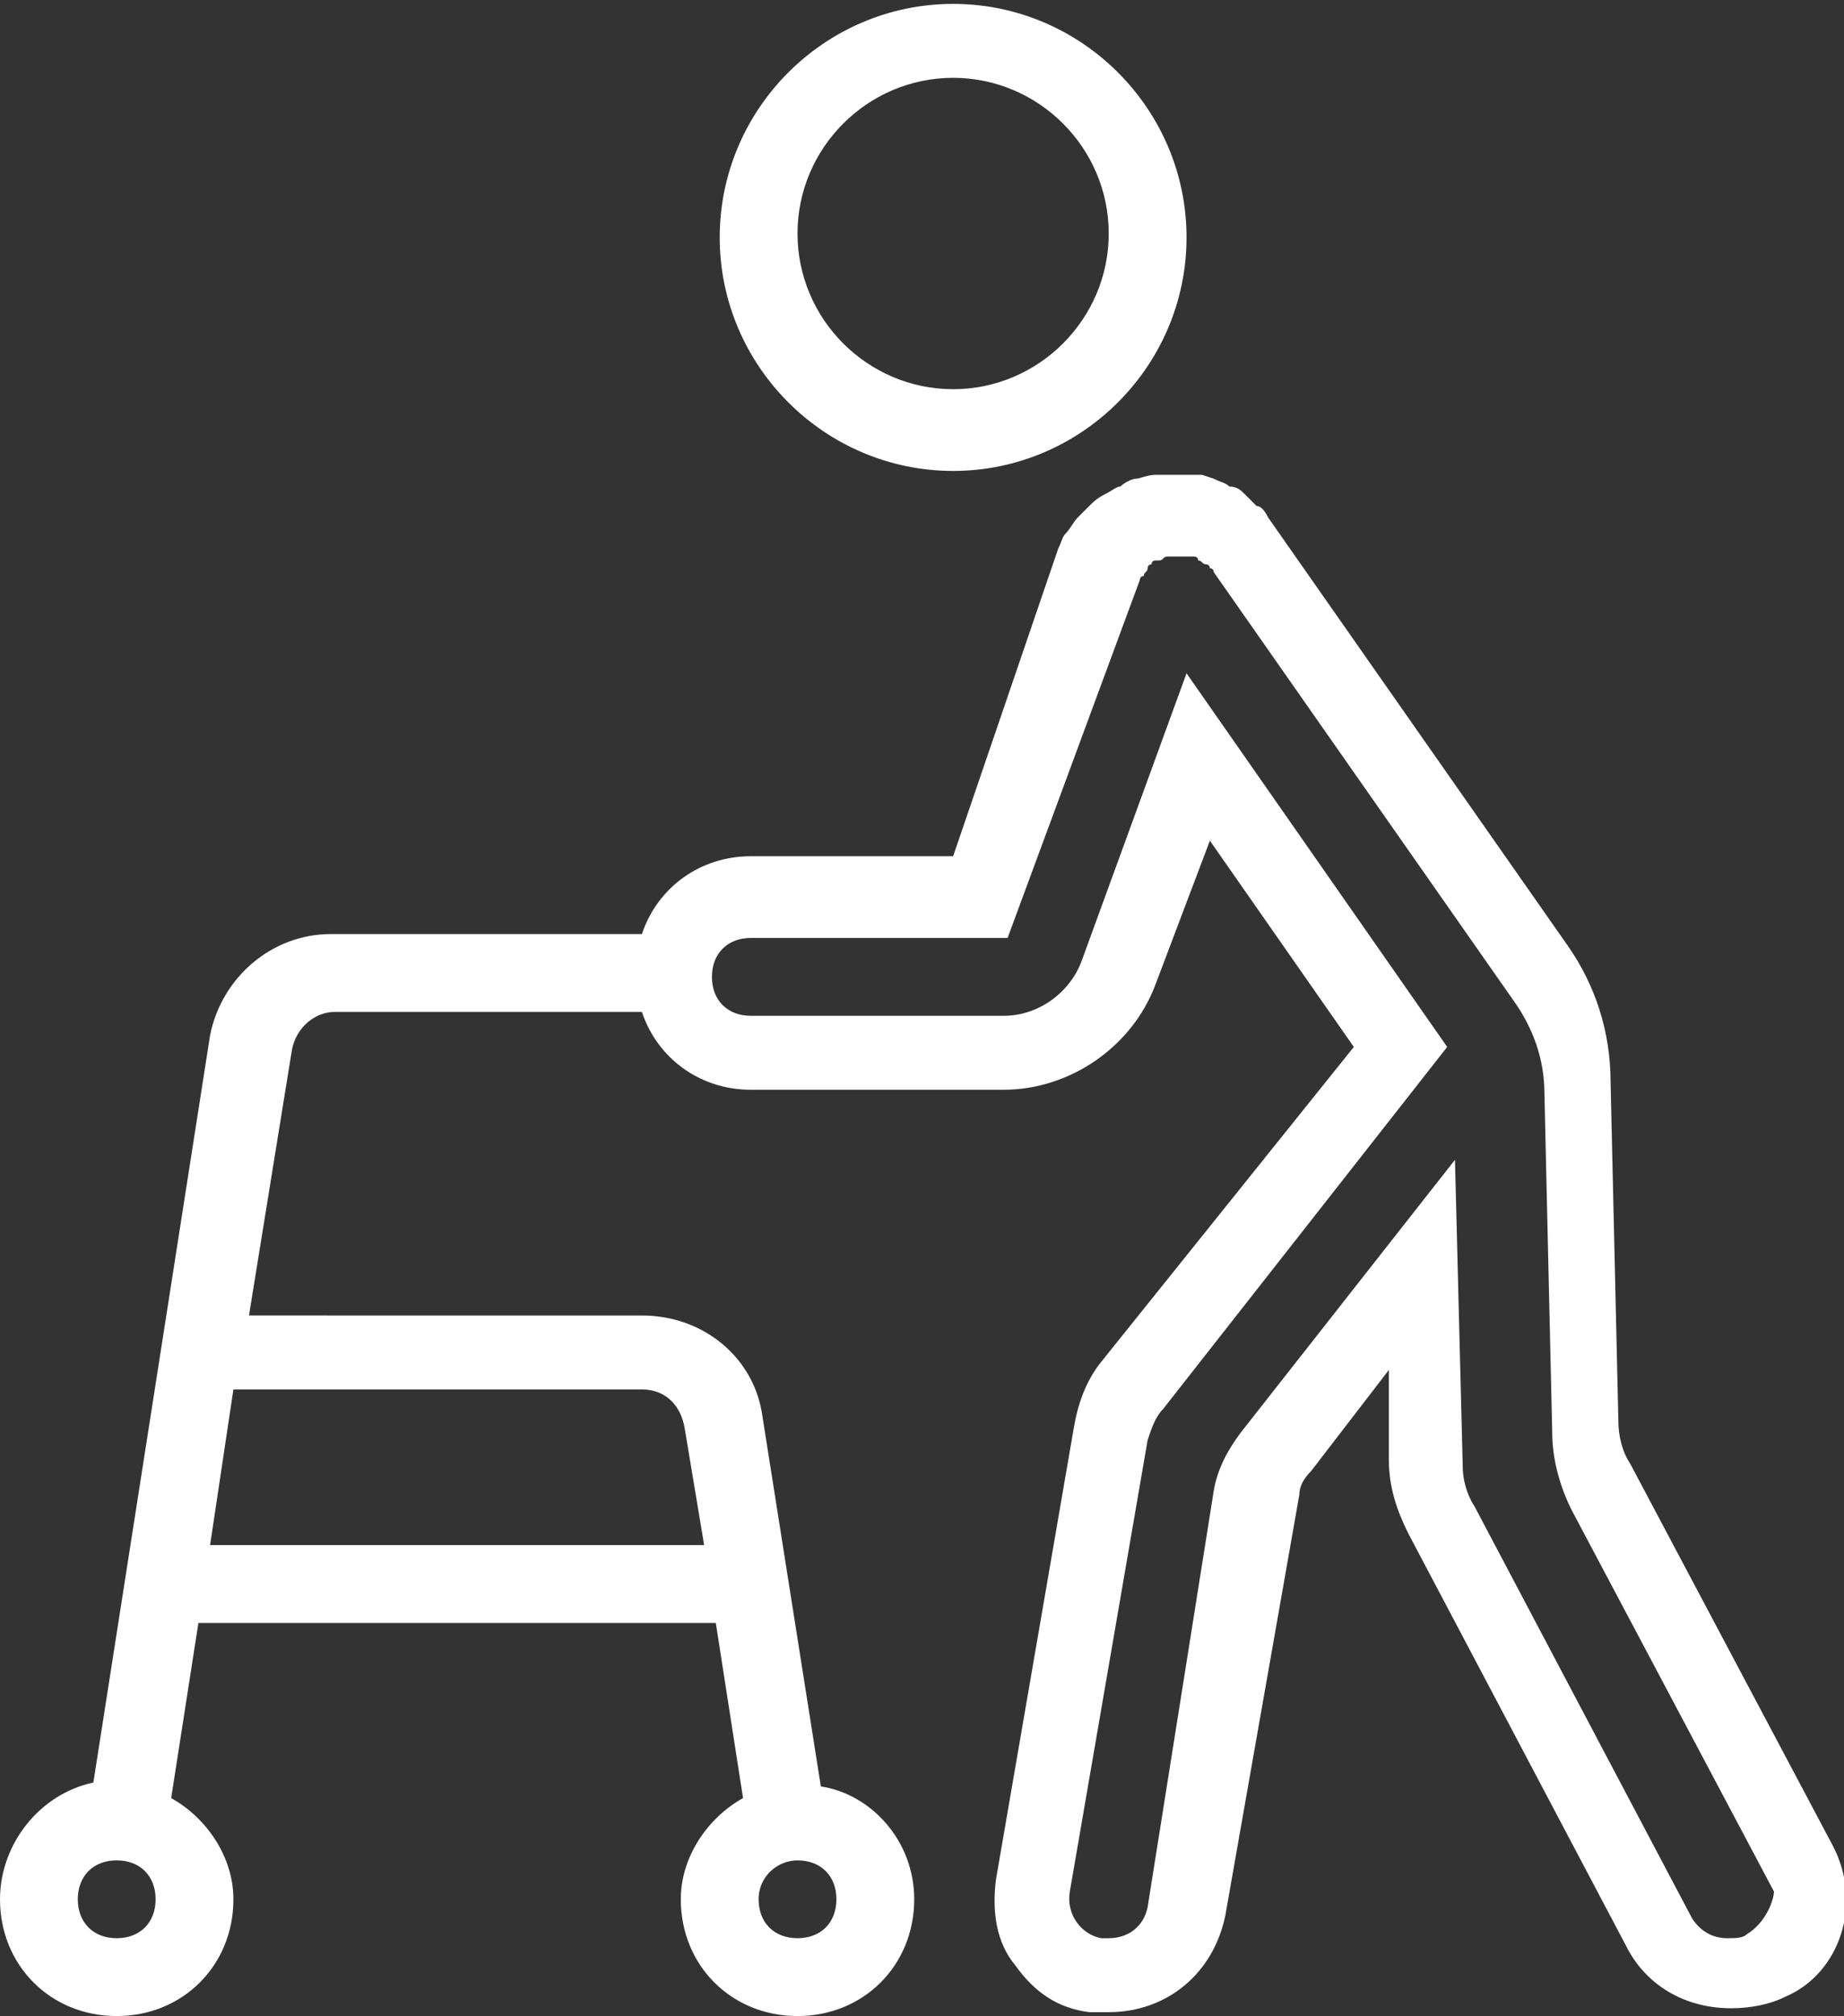
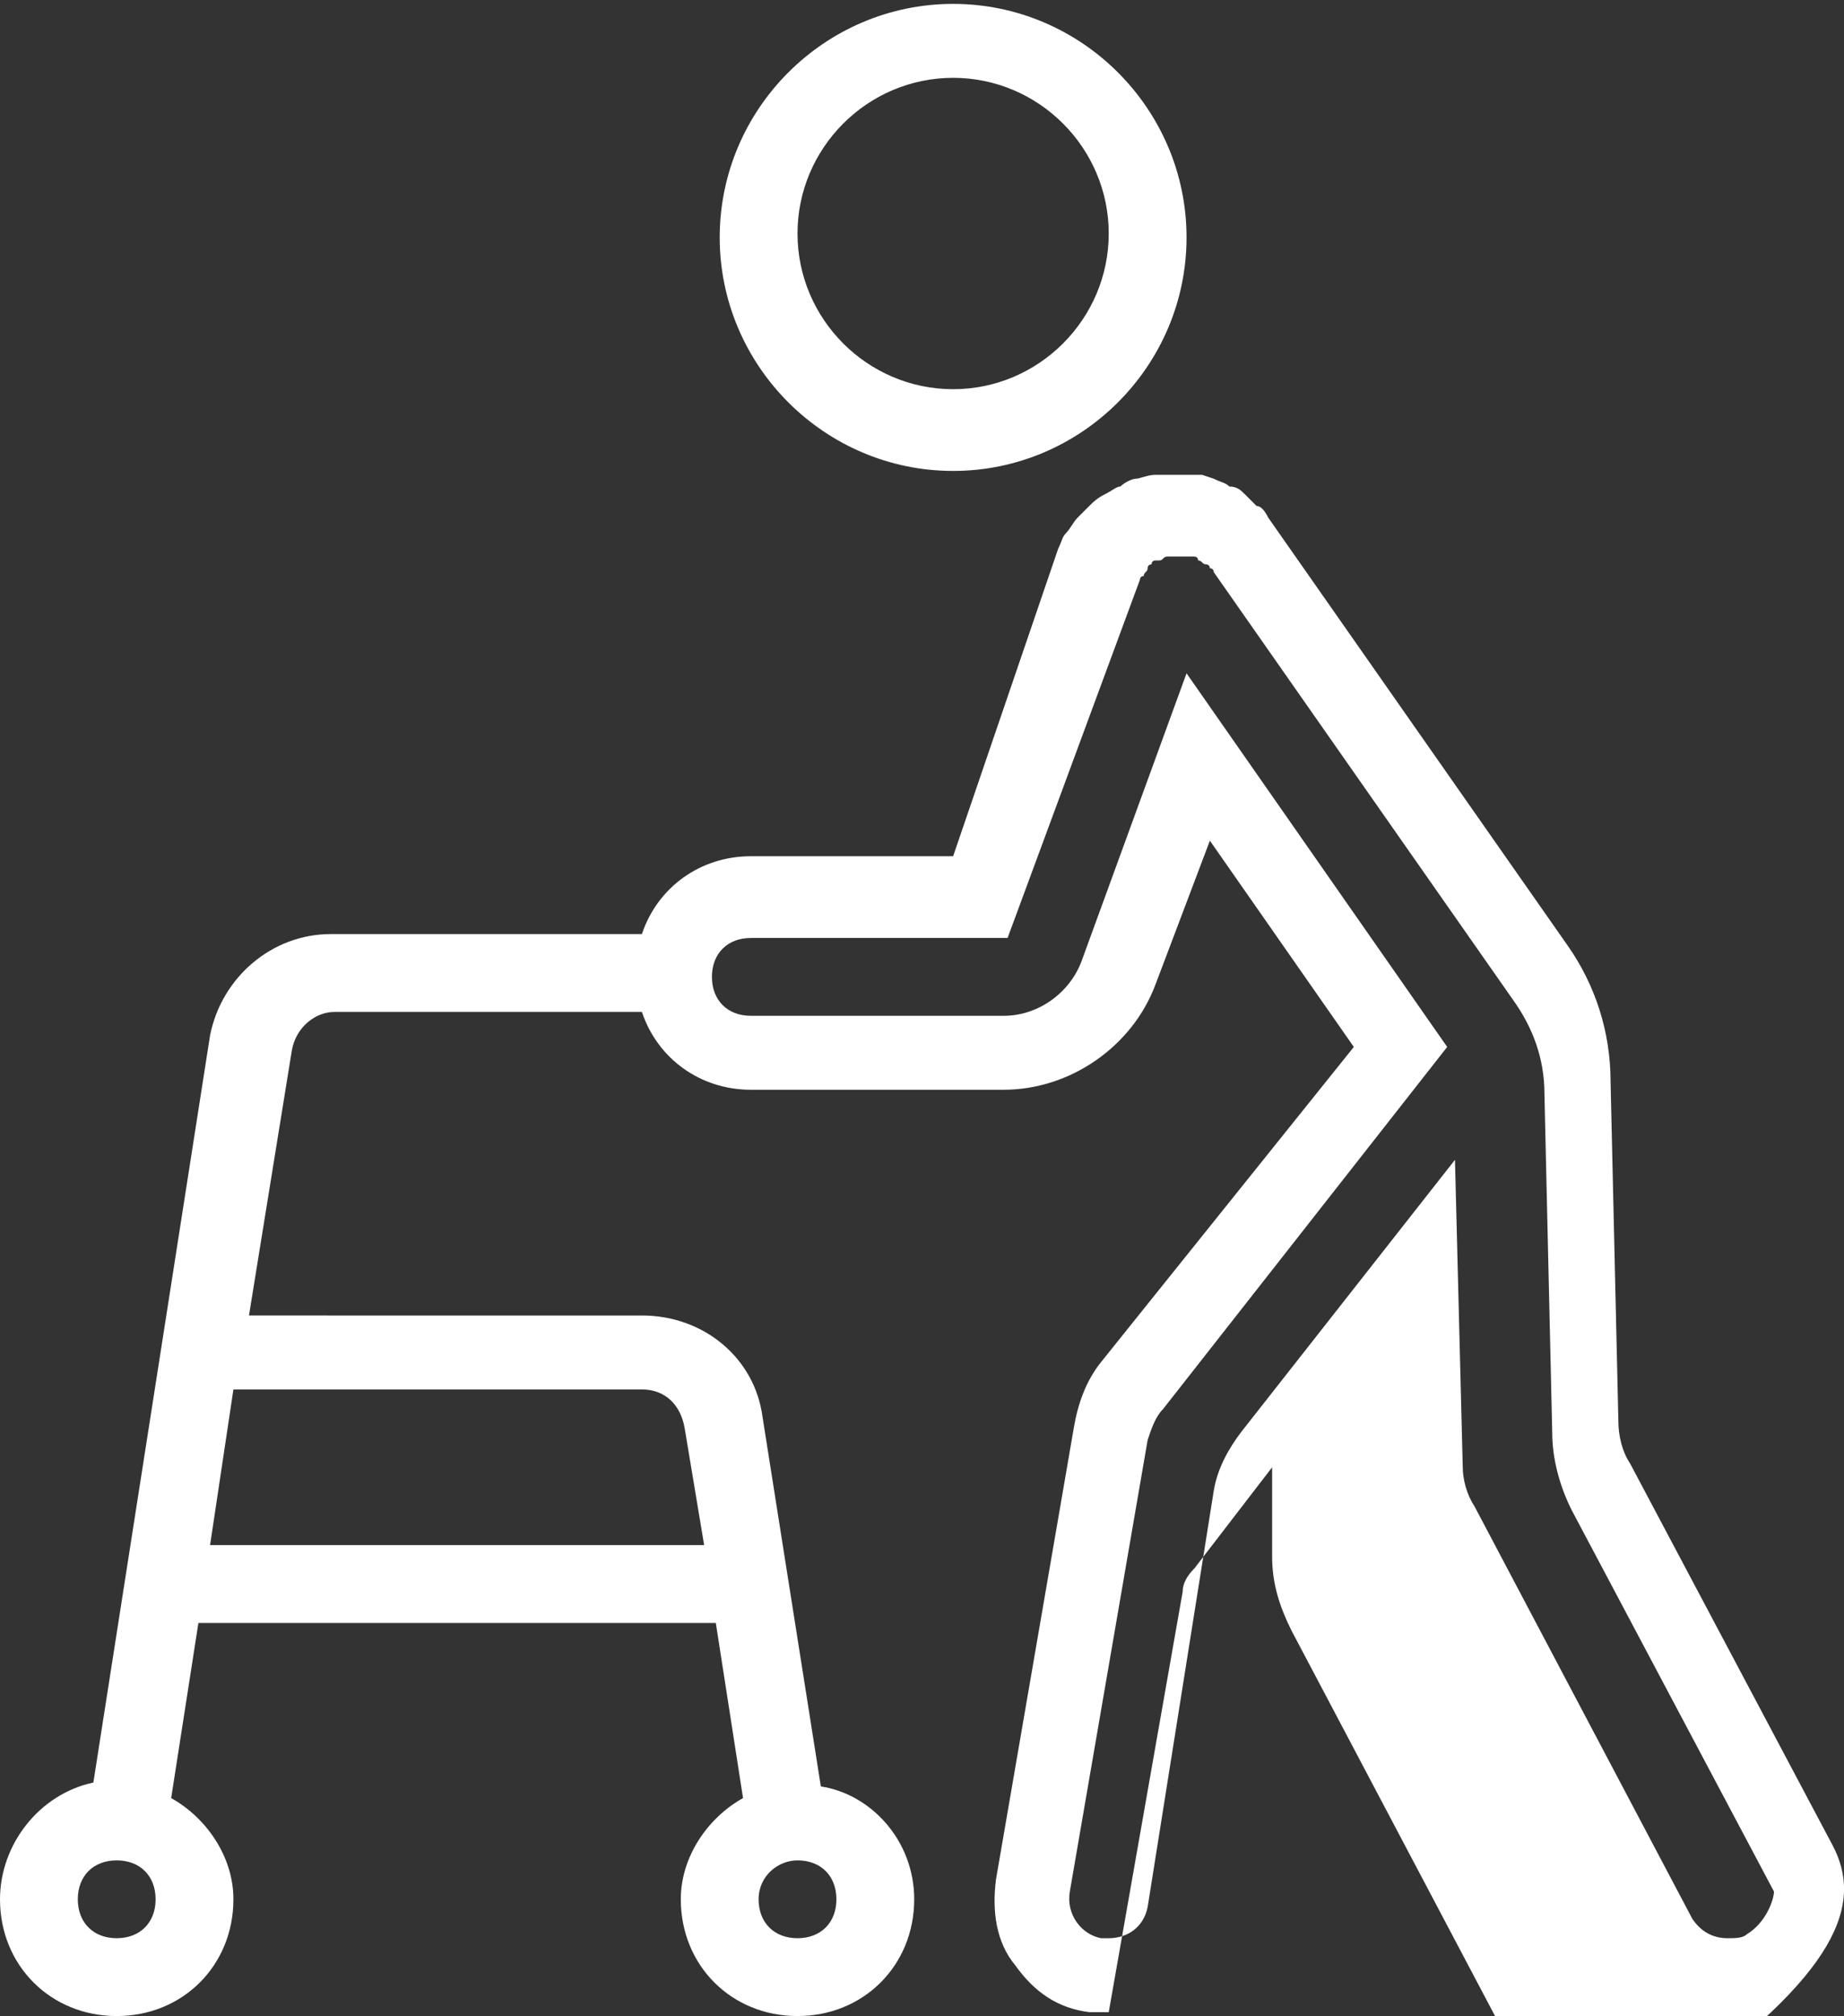
<svg xmlns="http://www.w3.org/2000/svg" version="1.1" id="geriatrie" x="0px" y="0px" viewBox="0 0 47.4 51.8" style="enable-background:new 0 0 47.4 51.8;" xml:space="preserve">
  <rect x="0" y="0" width="47.4" height="51.8" fill="#333333" stroke="none" />
  <style type="text/css">
	.geriatrie0{fill:#FFFFFF;}
</style>
-   <path class="geriatrie0 icon0" d="M24.5,12.1c-3.3,0-6-2.7-6-6c0-3.3,2.7-6,6-6c3.3,0,6,2.7,6,6C30.5,9.4,27.8,12.1,24.5,12.1z M24.5,2  c-2.2,0-4,1.8-4,4s1.8,4,4,4s4-1.8,4-4S26.7,2,24.5,2z M47.1,47.4l-5.2-9.8c-0.2-0.3-0.3-0.7-0.3-1.1l-0.2-8.7  c0-1.3-0.4-2.5-1.1-3.5l-7.7-11c-0.1-0.2-0.2-0.3-0.3-0.3c-0.1-0.1-0.2-0.2-0.3-0.3c-0.1-0.1-0.2-0.2-0.4-0.2  c-0.1-0.1-0.2-0.1-0.4-0.2l-0.3-0.1l-0.2,0c-0.1,0-0.2,0-0.4,0c-0.1,0-0.2,0-0.2,0c-0.1,0-0.2,0-0.4,0c-0.2,0-0.4,0.1-0.5,0.1  c-0.1,0-0.3,0.1-0.4,0.2c-0.1,0-0.2,0.1-0.4,0.2c-0.2,0.1-0.3,0.2-0.4,0.3c-0.1,0.1-0.2,0.2-0.3,0.3c-0.1,0.1-0.2,0.3-0.3,0.4  c-0.1,0.1-0.1,0.2-0.2,0.4L24.5,22h-5.2c-1.3,0-2.4,0.8-2.8,2H8.5c-1.5,0-2.8,1.1-3.1,2.6l-3,19.2C1,46.1,0,47.4,0,48.8  c0,1.7,1.3,3,3,3s3-1.3,3-3c0-1.1-0.7-2.1-1.6-2.6l0.7-4.5h13.3l0.7,4.5c-0.9,0.5-1.6,1.5-1.6,2.6c0,1.7,1.3,3,3,3s3-1.3,3-3  c0-1.5-1.1-2.7-2.4-2.9l-1.5-9.5c-0.2-1.5-1.5-2.6-3.1-2.6H6.4l1.1-6.8c0.1-0.6,0.6-1,1.1-1h7.9c0.4,1.2,1.5,2,2.8,2h6.5  c1.7,0,3.3-1.1,3.9-2.7l1.4-3.7l3.7,5.3L28.3,35c-0.4,0.5-0.6,1.1-0.7,1.7l-2,11.6c-0.1,0.8,0,1.6,0.5,2.2c0.5,0.7,1.1,1.1,1.9,1.2  c0.2,0,0.3,0,0.5,0c1.5,0,2.7-1,3-2.5l1.9-10.8c0-0.2,0.1-0.4,0.3-0.6l2-2.6l0,2.3c0,0.7,0.2,1.3,0.5,1.9l5.6,10.6  c0.5,1,1.5,1.6,2.7,1.6c0.5,0,1-0.1,1.4-0.3C47.3,50.7,47.9,48.9,47.1,47.4z M3,49.8c-0.6,0-1-0.4-1-1s0.4-1,1-1s1,0.4,1,1  S3.6,49.8,3,49.8z M20.5,47.8c0.6,0,1,0.4,1,1s-0.4,1-1,1s-1-0.4-1-1S20,47.8,20.5,47.8z M16.5,35.7c0.6,0,1,0.4,1.1,1l0.5,3H5.4  l0.6-4H16.5z M44.9,49.7c-0.1,0.1-0.3,0.1-0.5,0.1c-0.4,0-0.7-0.2-0.9-0.5l-5.6-10.6c-0.2-0.3-0.3-0.7-0.3-1l-0.2-7.9l-5.5,7  c-0.3,0.4-0.6,0.9-0.7,1.5L29.5,49c-0.1,0.5-0.5,0.8-1,0.8c-0.1,0-0.1,0-0.2,0c-0.5-0.1-0.9-0.6-0.8-1.2l2-11.6  c0.1-0.3,0.2-0.6,0.4-0.8l7.3-9.3l-6.7-9.6l-2.7,7.4c-0.3,0.8-1.1,1.4-2,1.4h-6.5c-0.6,0-1-0.4-1-1s0.4-1,1-1h6.6l3.4-9.2  c0,0,0-0.1,0.1-0.1c0-0.1,0.1-0.1,0.1-0.2c0-0.1,0.1-0.1,0.1-0.1c0,0,0-0.1,0.1-0.1c0,0,0.1,0,0.1,0c0.1,0,0.1-0.1,0.2-0.1  c0.1,0,0.1,0,0.2,0c0,0,0.1,0,0.1,0c0,0,0.1,0,0.1,0c0.1,0,0.1,0,0.2,0c0,0,0.1,0,0.1,0c0,0,0.1,0,0.1,0.1c0.1,0,0.1,0.1,0.2,0.1  c0.1,0,0.1,0.1,0.1,0.1c0,0,0.1,0,0.1,0.1l7.7,11c0.5,0.7,0.8,1.5,0.8,2.4l0.2,8.7c0,0.7,0.2,1.4,0.5,2l5.2,9.8  C45.6,48.8,45.4,49.4,44.9,49.7z" />
+   <path class="geriatrie0 icon0" d="M24.5,12.1c-3.3,0-6-2.7-6-6c0-3.3,2.7-6,6-6c3.3,0,6,2.7,6,6C30.5,9.4,27.8,12.1,24.5,12.1z M24.5,2  c-2.2,0-4,1.8-4,4s1.8,4,4,4s4-1.8,4-4S26.7,2,24.5,2z M47.1,47.4l-5.2-9.8c-0.2-0.3-0.3-0.7-0.3-1.1l-0.2-8.7  c0-1.3-0.4-2.5-1.1-3.5l-7.7-11c-0.1-0.2-0.2-0.3-0.3-0.3c-0.1-0.1-0.2-0.2-0.3-0.3c-0.1-0.1-0.2-0.2-0.4-0.2  c-0.1-0.1-0.2-0.1-0.4-0.2l-0.3-0.1l-0.2,0c-0.1,0-0.2,0-0.4,0c-0.1,0-0.2,0-0.2,0c-0.1,0-0.2,0-0.4,0c-0.2,0-0.4,0.1-0.5,0.1  c-0.1,0-0.3,0.1-0.4,0.2c-0.1,0-0.2,0.1-0.4,0.2c-0.2,0.1-0.3,0.2-0.4,0.3c-0.1,0.1-0.2,0.2-0.3,0.3c-0.1,0.1-0.2,0.3-0.3,0.4  c-0.1,0.1-0.1,0.2-0.2,0.4L24.5,22h-5.2c-1.3,0-2.4,0.8-2.8,2H8.5c-1.5,0-2.8,1.1-3.1,2.6l-3,19.2C1,46.1,0,47.4,0,48.8  c0,1.7,1.3,3,3,3s3-1.3,3-3c0-1.1-0.7-2.1-1.6-2.6l0.7-4.5h13.3l0.7,4.5c-0.9,0.5-1.6,1.5-1.6,2.6c0,1.7,1.3,3,3,3s3-1.3,3-3  c0-1.5-1.1-2.7-2.4-2.9l-1.5-9.5c-0.2-1.5-1.5-2.6-3.1-2.6H6.4l1.1-6.8c0.1-0.6,0.6-1,1.1-1h7.9c0.4,1.2,1.5,2,2.8,2h6.5  c1.7,0,3.3-1.1,3.9-2.7l1.4-3.7l3.7,5.3L28.3,35c-0.4,0.5-0.6,1.1-0.7,1.7l-2,11.6c-0.1,0.8,0,1.6,0.5,2.2c0.5,0.7,1.1,1.1,1.9,1.2  c0.2,0,0.3,0,0.5,0l1.9-10.8c0-0.2,0.1-0.4,0.3-0.6l2-2.6l0,2.3c0,0.7,0.2,1.3,0.5,1.9l5.6,10.6  c0.5,1,1.5,1.6,2.7,1.6c0.5,0,1-0.1,1.4-0.3C47.3,50.7,47.9,48.9,47.1,47.4z M3,49.8c-0.6,0-1-0.4-1-1s0.4-1,1-1s1,0.4,1,1  S3.6,49.8,3,49.8z M20.5,47.8c0.6,0,1,0.4,1,1s-0.4,1-1,1s-1-0.4-1-1S20,47.8,20.5,47.8z M16.5,35.7c0.6,0,1,0.4,1.1,1l0.5,3H5.4  l0.6-4H16.5z M44.9,49.7c-0.1,0.1-0.3,0.1-0.5,0.1c-0.4,0-0.7-0.2-0.9-0.5l-5.6-10.6c-0.2-0.3-0.3-0.7-0.3-1l-0.2-7.9l-5.5,7  c-0.3,0.4-0.6,0.9-0.7,1.5L29.5,49c-0.1,0.5-0.5,0.8-1,0.8c-0.1,0-0.1,0-0.2,0c-0.5-0.1-0.9-0.6-0.8-1.2l2-11.6  c0.1-0.3,0.2-0.6,0.4-0.8l7.3-9.3l-6.7-9.6l-2.7,7.4c-0.3,0.8-1.1,1.4-2,1.4h-6.5c-0.6,0-1-0.4-1-1s0.4-1,1-1h6.6l3.4-9.2  c0,0,0-0.1,0.1-0.1c0-0.1,0.1-0.1,0.1-0.2c0-0.1,0.1-0.1,0.1-0.1c0,0,0-0.1,0.1-0.1c0,0,0.1,0,0.1,0c0.1,0,0.1-0.1,0.2-0.1  c0.1,0,0.1,0,0.2,0c0,0,0.1,0,0.1,0c0,0,0.1,0,0.1,0c0.1,0,0.1,0,0.2,0c0,0,0.1,0,0.1,0c0,0,0.1,0,0.1,0.1c0.1,0,0.1,0.1,0.2,0.1  c0.1,0,0.1,0.1,0.1,0.1c0,0,0.1,0,0.1,0.1l7.7,11c0.5,0.7,0.8,1.5,0.8,2.4l0.2,8.7c0,0.7,0.2,1.4,0.5,2l5.2,9.8  C45.6,48.8,45.4,49.4,44.9,49.7z" />
</svg>